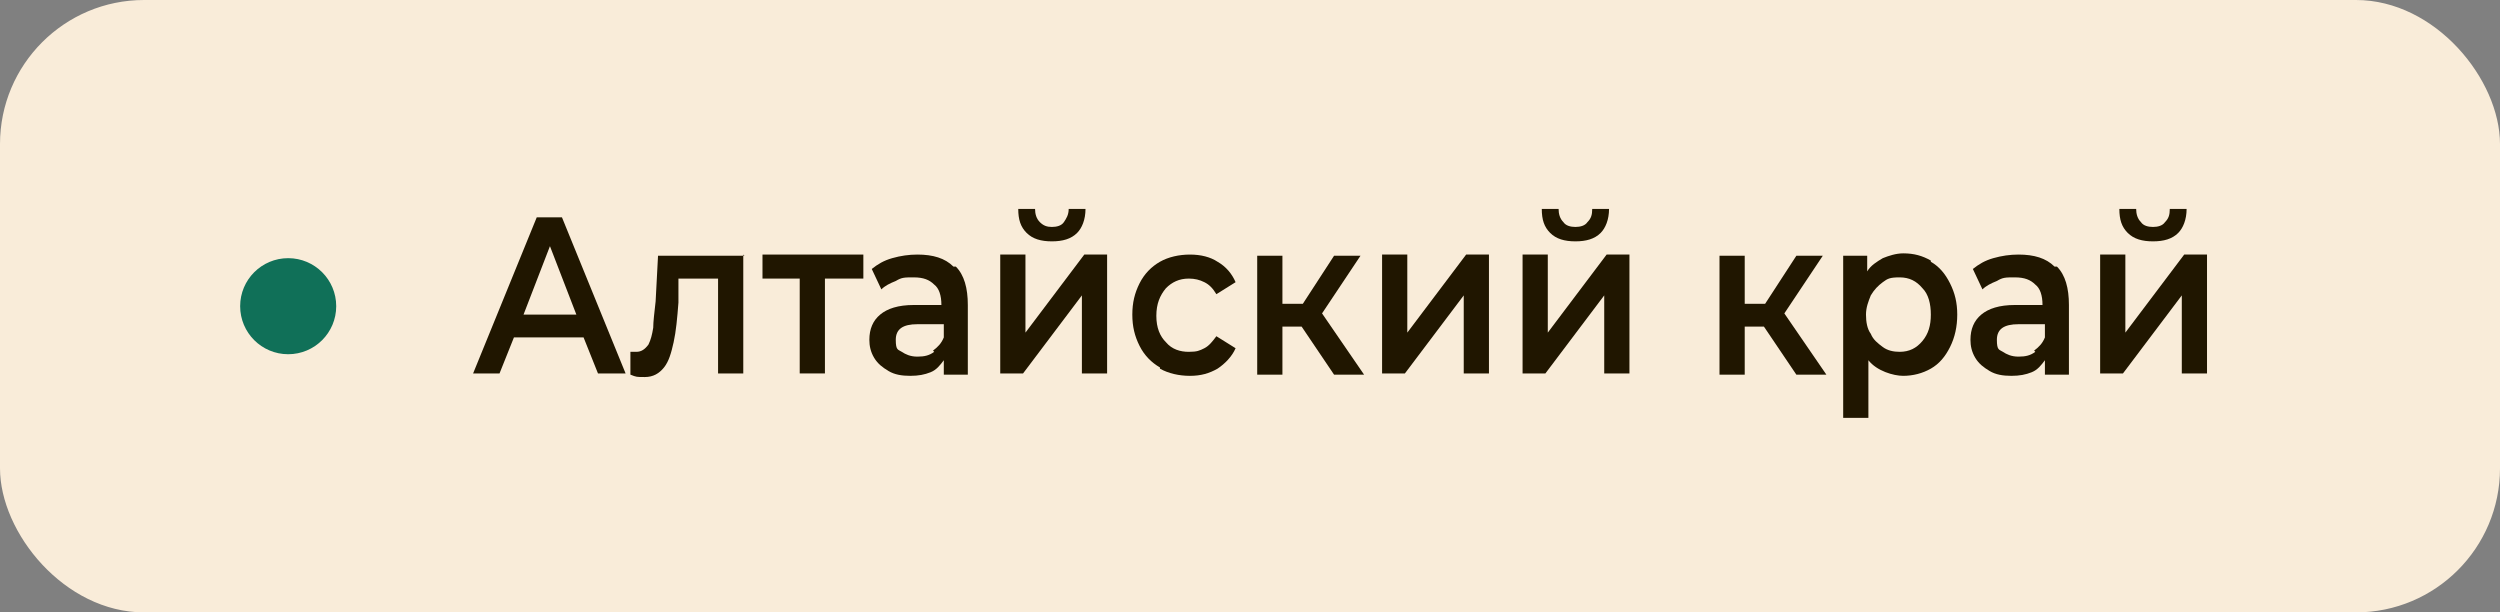
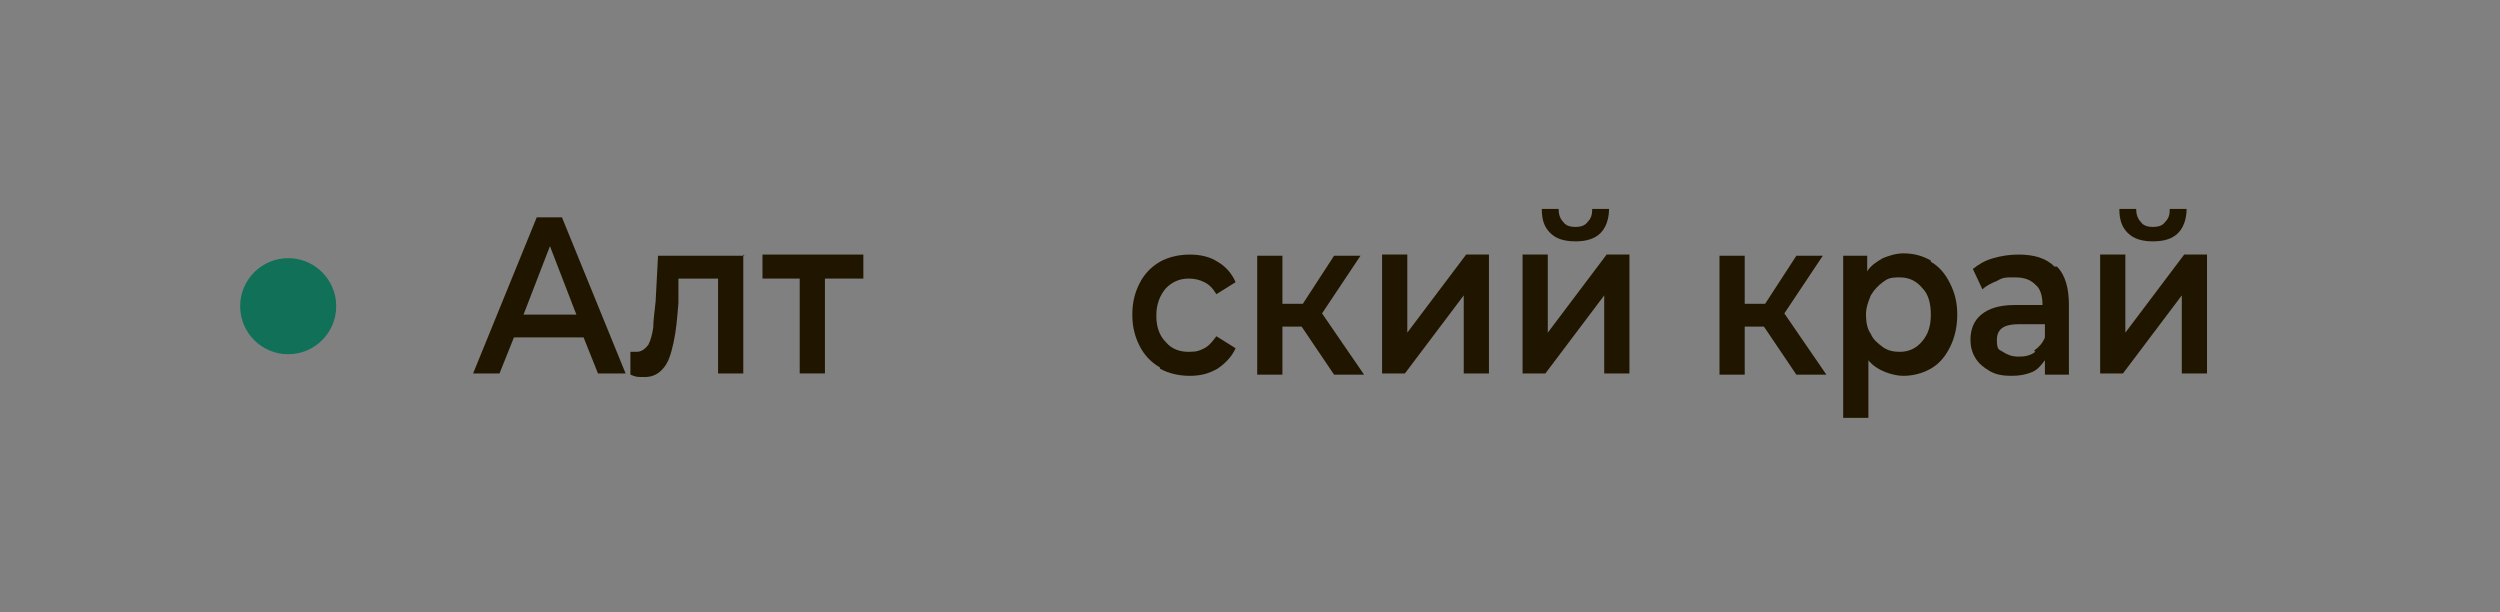
<svg xmlns="http://www.w3.org/2000/svg" version="1.1" viewBox="0 0 208.2 51">
  <rect x="0" y="0" width="208.2" height="51" fill="#808080" stroke="none" />
  <g id="_Слой_1" data-name="Слой_1">
-     <rect width="208.2" height="51" rx="12" ry="12" fill="#f9ecd9" />
    <circle cx="24" cy="25.5" r="4" fill="#107058" />
    <path d="M46.1,26.5l-2.8,4.5h-2.4l3-4.8c-.9-.2-1.6-.6-2.1-1.2s-.8-1.4-.8-2.5.1-1.4.3-1.9c.2-.5.6-1,1-1.3.4-.3.9-.6,1.5-.7.6-.2,1.3-.2,2-.2h4.8v12.7h-2.1v-4.5h-2.6ZM48.6,24.6v-4.5h-2.8c-.9,0-1.6.2-2.1.5-.5.3-.7.9-.7,1.8,0,.5.1.8.3,1.1.2.3.5.5.8.7.3.1.6.2,1,.3.4,0,.8,0,1.1,0h2.4ZM53.3,21.5h2.5l2.9,4.5,2.8-4.5h2.4v9.5h-2v-6.8l-3,4.7h-.5l-3.1-4.7v6.8h-2v-9.5ZM72.2,29.8c-.3.4-.7.8-1.2,1-.5.2-1.1.3-1.7.3s-1,0-1.4-.2c-.4-.1-.8-.3-1.1-.5-.3-.3-.6-.6-.7-.9-.2-.4-.3-.8-.3-1.3s.1-1,.3-1.3c.2-.4.5-.7.8-.9.4-.2.8-.4,1.3-.5.5-.1,1-.2,1.5-.2h2.4c0-.7-.2-1.2-.5-1.6-.3-.4-.9-.6-1.6-.6-.5,0-.9,0-1.2.2-.3.2-.5.4-.6.8h-2.1c0-.5.2-.9.5-1.3.3-.3.6-.6.9-.9.4-.2.8-.4,1.2-.5.5,0,.9-.1,1.4-.1s1.1,0,1.6.2c.5.2.9.4,1.3.8.4.4.7.9.8,1.5.1.6.2,1.3.2,2v5.1h-1.8v-1.2ZM72.1,26.8h-2c-.3,0-.7,0-1,0-.3,0-.6.2-.9.4-.2.2-.4.5-.4.8s.2.8.5,1c.3.2.7.3,1.2.3s.7,0,1-.1c.3,0,.6-.3.8-.5.2-.2.4-.5.5-.8.1-.3.2-.8.2-1.2ZM77.2,26.5c0-.8,0-1.6.1-2.4,0-.8,0-1.7,0-2.5h7.1v9.5h-2.1v-7.7h-3.1c0,.6,0,1.2,0,1.8,0,.6,0,1.2,0,1.7,0,.2,0,.5,0,.8,0,.3,0,.6-.1.9,0,.3-.1.6-.2.8,0,.3-.2.5-.4.7-.3.4-.6.6-1,.8-.4.2-.9.2-1.4.2h-.5v-1.8c.4,0,.6,0,.9-.3.2-.2.4-.4.5-.7.1-.3.2-.6.3-.9,0-.3.1-.6.1-1ZM91,21.4c.8,0,1.4.1,2,.4.6.2,1.1.6,1.5,1,.4.4.7.9.9,1.5.2.6.3,1.3.3,2s-.1,1.4-.3,2c-.2.6-.5,1.1-.9,1.5-.4.4-.9.8-1.5,1-.6.2-1.2.3-2,.3s-1.4-.1-2-.3c-.6-.2-1.1-.6-1.5-1-.4-.4-.7-.9-.9-1.5-.2-.6-.3-1.3-.3-2s0-1.4.3-2c.2-.6.5-1.1.9-1.5.4-.4.9-.8,1.5-1,.6-.2,1.2-.4,2-.4ZM91,29.3c.5,0,.9,0,1.2-.2.3-.2.6-.4.8-.7.2-.3.4-.6.5-1,.1-.4.2-.8.2-1.2s0-.8-.2-1.2c0-.4-.3-.7-.5-1-.2-.3-.5-.5-.8-.6-.3-.2-.7-.2-1.2-.2s-.9,0-1.2.2c-.3.2-.6.4-.8.6-.2.3-.4.6-.5,1,0,.4-.1.8-.1,1.2s0,.8.1,1.2c.1.4.3.7.5,1,.2.3.5.5.8.7.3.2.7.2,1.2.2ZM97.6,25h5.7v1.8h-5.7v-1.8ZM108.2,23.8h6.1v-5.5h2.1v12.7h-2.1v-5.3h-6.1v5.3h-2.1v-12.7h2.1v5.5ZM120.7,27c0,.3,0,.7.2,1,.1.3.3.6.5.8.2.2.5.4.8.5.3.1.7.2,1.1.2s.8,0,1.2-.2c.4-.2.6-.4.8-.8h2.1c-.1.5-.3.9-.6,1.2-.3.3-.6.6-1,.9-.4.2-.8.4-1.2.5-.4,0-.9.1-1.4.1-.8,0-1.4-.1-2-.3-.6-.2-1-.6-1.4-1-.4-.4-.7-.9-.9-1.5-.2-.6-.3-1.3-.3-2s.1-1.4.3-2c.2-.6.5-1.1.9-1.5.4-.4.9-.8,1.4-1,.6-.3,1.2-.4,1.9-.4s1.4.1,1.9.4c.5.2,1,.6,1.3,1,.4.4.6.9.8,1.5.2.6.3,1.2.3,1.8s0,.6,0,.9h-6.8ZM125.5,25.4c0-.7-.3-1.3-.7-1.7-.4-.4-1-.6-1.7-.6s-.7,0-1,.2c-.3.1-.5.3-.7.5-.2.2-.3.4-.5.7-.1.3-.2.6-.2.9h4.8ZM129.3,31v-9.5h2.1v3.9h4.2v-3.9h2.1v9.5h-2.1v-3.8h-4.2v3.8h-2.1ZM141.6,27c0,.3,0,.7.2,1,.1.3.3.6.5.8.2.2.5.4.8.5.3.1.7.2,1.1.2s.8,0,1.2-.2c.4-.2.6-.4.8-.8h2.1c-.1.5-.3.9-.6,1.2-.3.3-.6.6-1,.9-.4.2-.8.4-1.2.5-.4,0-.9.1-1.4.1-.8,0-1.4-.1-2-.3-.6-.2-1-.6-1.4-1-.4-.4-.7-.9-.9-1.5-.2-.6-.3-1.3-.3-2s.1-1.4.3-2c.2-.6.5-1.1.9-1.5.4-.4.9-.8,1.4-1,.6-.3,1.2-.4,1.9-.4s1.4.1,1.9.4c.5.2,1,.6,1.3,1,.4.4.6.9.8,1.5.2.6.3,1.2.3,1.8s0,.6,0,.9h-6.8ZM146.4,25.4c0-.7-.3-1.3-.7-1.7-.4-.4-1-.6-1.7-.6s-.7,0-1,.2c-.3.1-.5.3-.7.5-.2.2-.3.4-.5.7-.1.3-.2.6-.2.9h4.8ZM156.4,29.3v-7.7h2.1v7.7h1.3v4.5h-2v-2.8h-7.5v-9.5h2v7.7h4.1ZM161.2,31v-9.5h2v3.9h1.5l2.4-3.9h2.3l-3,4.5,3.2,5h-2.4l-2.5-3.8h-1.6v3.8h-2ZM172.8,31h-1.9v-9.5h2.1v6.5l4.8-6.5h1.9v9.5h-2.1v-6.4s-1.6,2.2-4.8,6.4ZM186.3,19c.4,0,.8,0,1-.3s.4-.5.5-.9h1.8c0,.9-.4,1.6-1,2.1-.6.4-1.3.6-2.3.6s-1.8-.2-2.4-.6c-.6-.4-.9-1.1-1-2.1h1.8c0,.4.2.7.5.9.3.2.6.3,1.1.3ZM183.7,31h-1.9v-9.5h2.1v6.5l4.8-6.5h1.9v9.5h-2.1v-6.4s-1.6,2.1-4.8,6.4ZM204,18.3l4.8,12.7h-2.3l-.9-2.6h-5.8l-1,2.6h-2.3l4.8-12.7h2.6ZM205,26.6l-2.2-6.2-2.2,6.2h4.5ZM215.5,31.1c-1,0-1.9-.2-2.6-.5-.8-.3-1.4-.8-1.9-1.4-.5-.6-.9-1.3-1.2-2.1-.3-.8-.4-1.7-.4-2.6s.1-1.8.4-2.6c.3-.8.7-1.5,1.2-2.1.5-.6,1.2-1,1.9-1.4.8-.3,1.6-.5,2.6-.5s1.9.2,2.6.5c.8.3,1.4.8,1.9,1.3.5.6.9,1.3,1.2,2.1.3.8.4,1.7.4,2.6s-.1,1.8-.4,2.6c-.3.8-.7,1.5-1.2,2.1-.5.6-1.2,1-1.9,1.4-.8.3-1.6.5-2.6.5ZM215.5,20c-.7,0-1.3.1-1.8.4-.5.3-.9.6-1.2,1s-.6.9-.8,1.5c-.2.6-.2,1.2-.2,1.8s0,1.2.2,1.8c.2.6.4,1,.7,1.5.3.4.8.8,1.3,1,.5.3,1.1.4,1.8.4s1.3-.1,1.8-.4c.5-.3.9-.6,1.2-1,.3-.4.6-.9.7-1.5.2-.6.3-1.2.3-1.8s0-1.2-.3-1.8c-.2-.6-.4-1.1-.7-1.5-.3-.4-.7-.8-1.2-1-.5-.3-1.1-.4-1.8-.4Z" display="none" />
  </g>
  <g id="_Слой_2" data-name="Слой_2">
    <g>
      <path d="M48.7,28.1h-5.9l-1.2,3h-2.2l5.3-13h2.1l5.3,13h-2.3l-1.2-3ZM48,26.2l-2.2-5.7-2.2,5.7h4.4Z" fill="#201600" />
      <path d="M61.9,21.2v9.9h-2.1v-7.9h-3.3v2c-.1,1.3-.2,2.4-.4,3.3-.2.9-.4,1.6-.8,2.1-.4.5-.9.8-1.6.8s-.7,0-1.2-.2v-1.9c.3,0,.4,0,.5,0,.4,0,.7-.2,1-.6.2-.4.3-.8.4-1.4,0-.5.1-1.3.2-2.2l.2-3.8h7.2Z" fill="#201600" />
      <path d="M71.8,23.2h-3.1v7.9h-2.1v-7.9h-3.1v-2h8.4v2Z" fill="#201600" />
-       <path d="M79.6,22.2c.7.7,1,1.8,1,3.2v5.8h-2v-1.2c-.3.4-.6.8-1.1,1s-1,.3-1.7.3-1.3-.1-1.8-.4-.9-.6-1.2-1.1c-.3-.5-.4-1-.4-1.5,0-.9.3-1.6.9-2.1.6-.5,1.5-.8,2.8-.8h2.3c0-.8-.2-1.4-.6-1.7-.4-.4-.9-.6-1.7-.6s-1,0-1.5.3c-.5.2-.9.4-1.2.7l-.8-1.7c.5-.4,1-.7,1.7-.9.7-.2,1.4-.3,2.1-.3,1.3,0,2.3.3,3,1ZM77.7,29.2c.4-.3.7-.6.9-1.1v-1.1h-2.2c-1.2,0-1.8.4-1.8,1.3s.2.8.5,1c.3.2.7.4,1.3.4s1-.1,1.4-.4Z" fill="#201600" />
-       <path d="M83.3,21.2h2.1v6.5l4.9-6.5h1.9v9.9h-2.1v-6.5l-4.9,6.5h-1.9v-9.9ZM85.5,19.4c-.5-.5-.7-1.1-.7-2h1.4c0,.4.1.8.4,1.1s.6.4,1,.4.8-.1,1-.4.4-.6.4-1.1h1.4c0,.9-.3,1.6-.7,2-.5.5-1.2.7-2.1.7s-1.6-.2-2.1-.7Z" fill="#201600" />
      <path d="M96.6,30.6c-.7-.4-1.3-1-1.7-1.8s-.6-1.6-.6-2.6.2-1.8.6-2.6c.4-.8,1-1.4,1.7-1.8.7-.4,1.6-.6,2.5-.6s1.7.2,2.3.6c.7.4,1.2,1,1.5,1.7l-1.6,1c-.3-.5-.6-.8-1-1-.4-.2-.8-.3-1.3-.3-.8,0-1.4.3-1.9.8-.5.6-.8,1.3-.8,2.3s.3,1.7.8,2.2c.5.6,1.2.8,1.9.8s.9-.1,1.3-.3c.4-.2.7-.6,1-1l1.6,1c-.3.7-.9,1.3-1.5,1.7-.7.4-1.4.6-2.3.6s-1.8-.2-2.5-.6Z" fill="#201600" />
      <path d="M108.4,27.2h-1.6v4h-2.1v-9.9h2.1v4h1.7l2.6-4h2.2l-3.2,4.8,3.5,5.1h-2.5l-2.7-4Z" fill="#201600" />
      <path d="M115.1,21.2h2.1v6.5l4.9-6.5h1.9v9.9h-2.1v-6.5l-4.9,6.5h-1.9v-9.9Z" fill="#201600" />
      <path d="M126.8,21.2h2.1v6.5l4.9-6.5h1.9v9.9h-2.1v-6.5l-4.9,6.5h-1.9v-9.9ZM129.1,19.4c-.5-.5-.7-1.1-.7-2h1.4c0,.4.1.8.4,1.1.2.3.6.4,1,.4s.8-.1,1-.4c.3-.3.4-.6.4-1.1h1.4c0,.9-.3,1.6-.7,2-.5.5-1.2.7-2.1.7s-1.6-.2-2.1-.7Z" fill="#201600" />
      <path d="M146.9,27.2h-1.6v4h-2.1v-9.9h2.1v4h1.7l2.6-4h2.2l-3.2,4.8,3.5,5.1h-2.5l-2.7-4Z" fill="#201600" />
      <path d="M160.8,21.8c.7.4,1.2,1,1.6,1.8.4.8.6,1.6.6,2.6s-.2,1.9-.6,2.7c-.4.8-.9,1.4-1.6,1.8s-1.5.6-2.3.6-2.2-.4-2.9-1.3v4.8h-2.1v-13.5h2v1.3c.3-.5.8-.8,1.3-1.1.5-.2,1.1-.4,1.7-.4.9,0,1.6.2,2.3.6ZM160.1,28.4c.5-.6.7-1.3.7-2.2s-.2-1.7-.7-2.2c-.5-.6-1.1-.9-1.9-.9s-1,.1-1.4.4-.7.6-1,1.1c-.2.5-.4,1-.4,1.6s.1,1.2.4,1.6c.2.5.6.8,1,1.1s.9.4,1.4.4c.8,0,1.4-.3,1.9-.9Z" fill="#201600" />
      <path d="M171.3,22.2c.7.7,1,1.8,1,3.2v5.8h-2v-1.2c-.3.4-.6.8-1.1,1s-1,.3-1.7.3-1.3-.1-1.8-.4c-.5-.3-.9-.6-1.2-1.1-.3-.5-.4-1-.4-1.5,0-.9.3-1.6.9-2.1.6-.5,1.5-.8,2.8-.8h2.3c0-.8-.2-1.4-.6-1.7-.4-.4-.9-.6-1.7-.6s-1,0-1.5.3c-.5.2-.9.4-1.2.7l-.8-1.7c.5-.4,1-.7,1.7-.9.7-.2,1.4-.3,2.1-.3,1.3,0,2.3.3,3,1ZM169.4,29.2c.4-.3.7-.6.9-1.1v-1.1h-2.2c-1.2,0-1.8.4-1.8,1.3s.2.8.5,1,.7.4,1.3.4,1-.1,1.4-.4Z" fill="#201600" />
      <path d="M174.9,21.2h2.1v6.5l4.9-6.5h1.9v9.9h-2.1v-6.5l-4.9,6.5h-1.9v-9.9ZM177.2,19.4c-.5-.5-.7-1.1-.7-2h1.4c0,.4.1.8.4,1.1.2.3.6.4,1,.4s.8-.1,1-.4c.3-.3.4-.6.4-1.1h1.4c0,.9-.3,1.6-.7,2-.5.5-1.2.7-2.1.7s-1.6-.2-2.1-.7Z" fill="#201600" />
    </g>
  </g>
</svg>